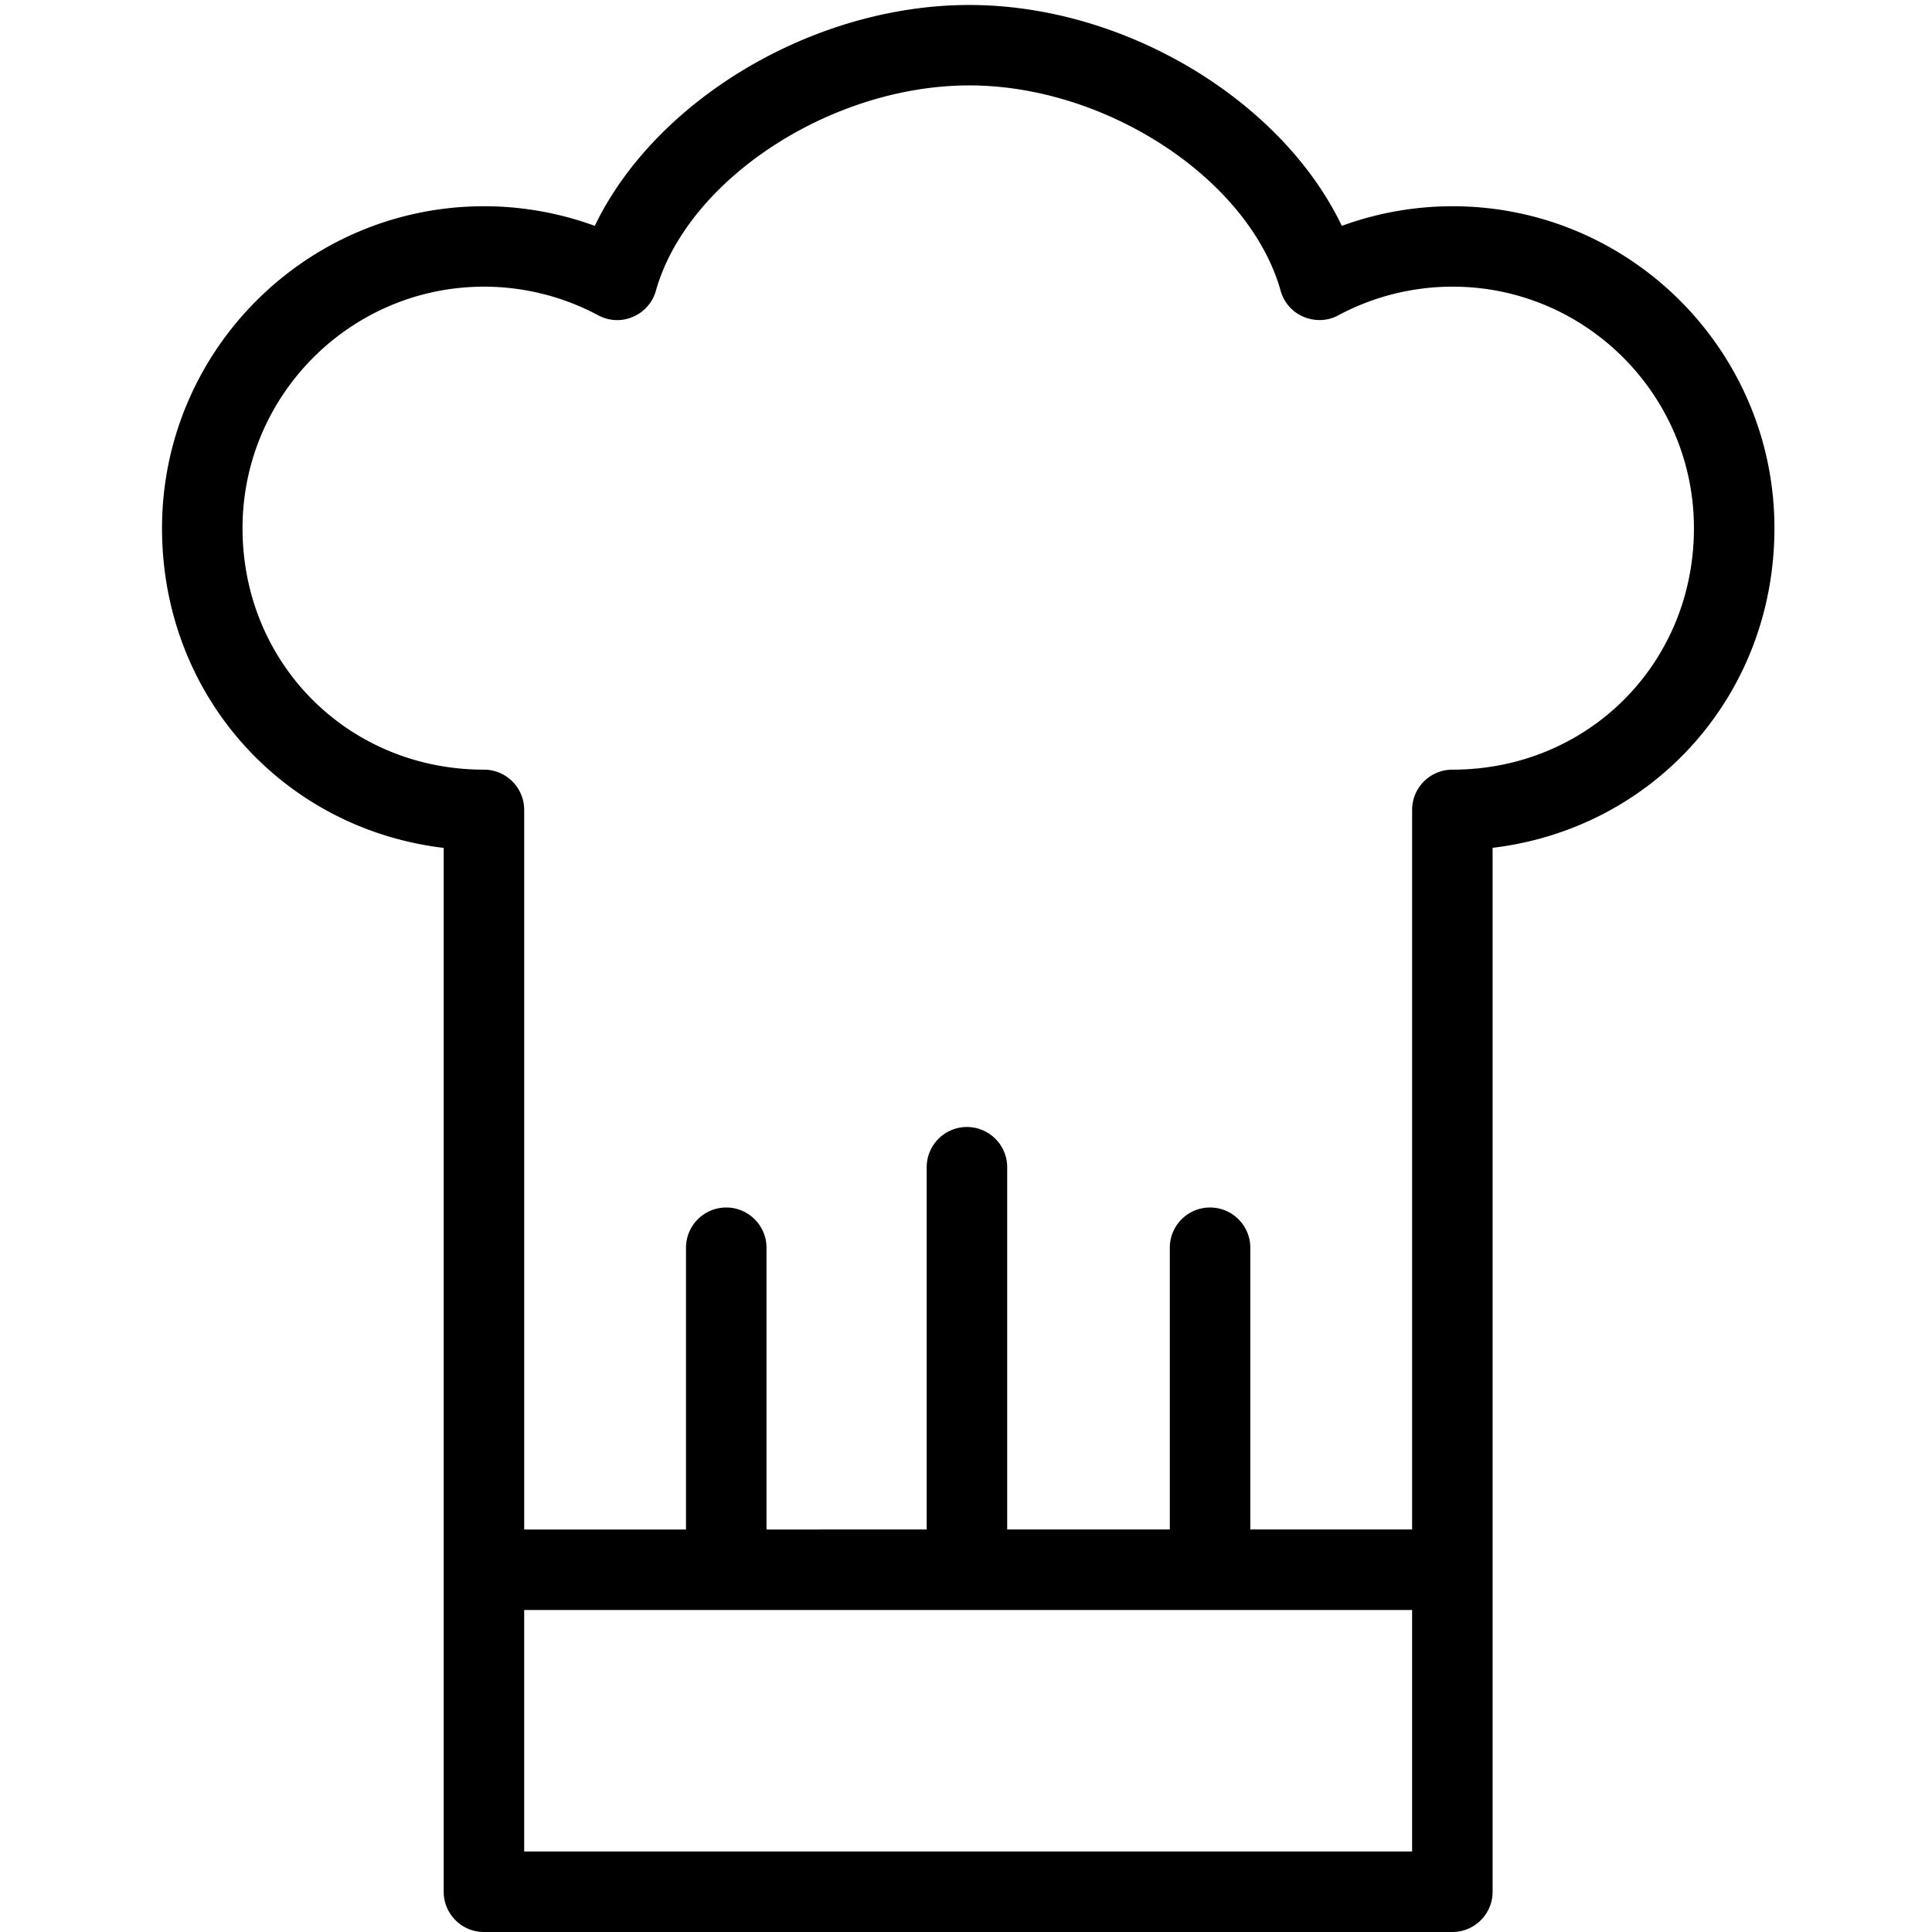
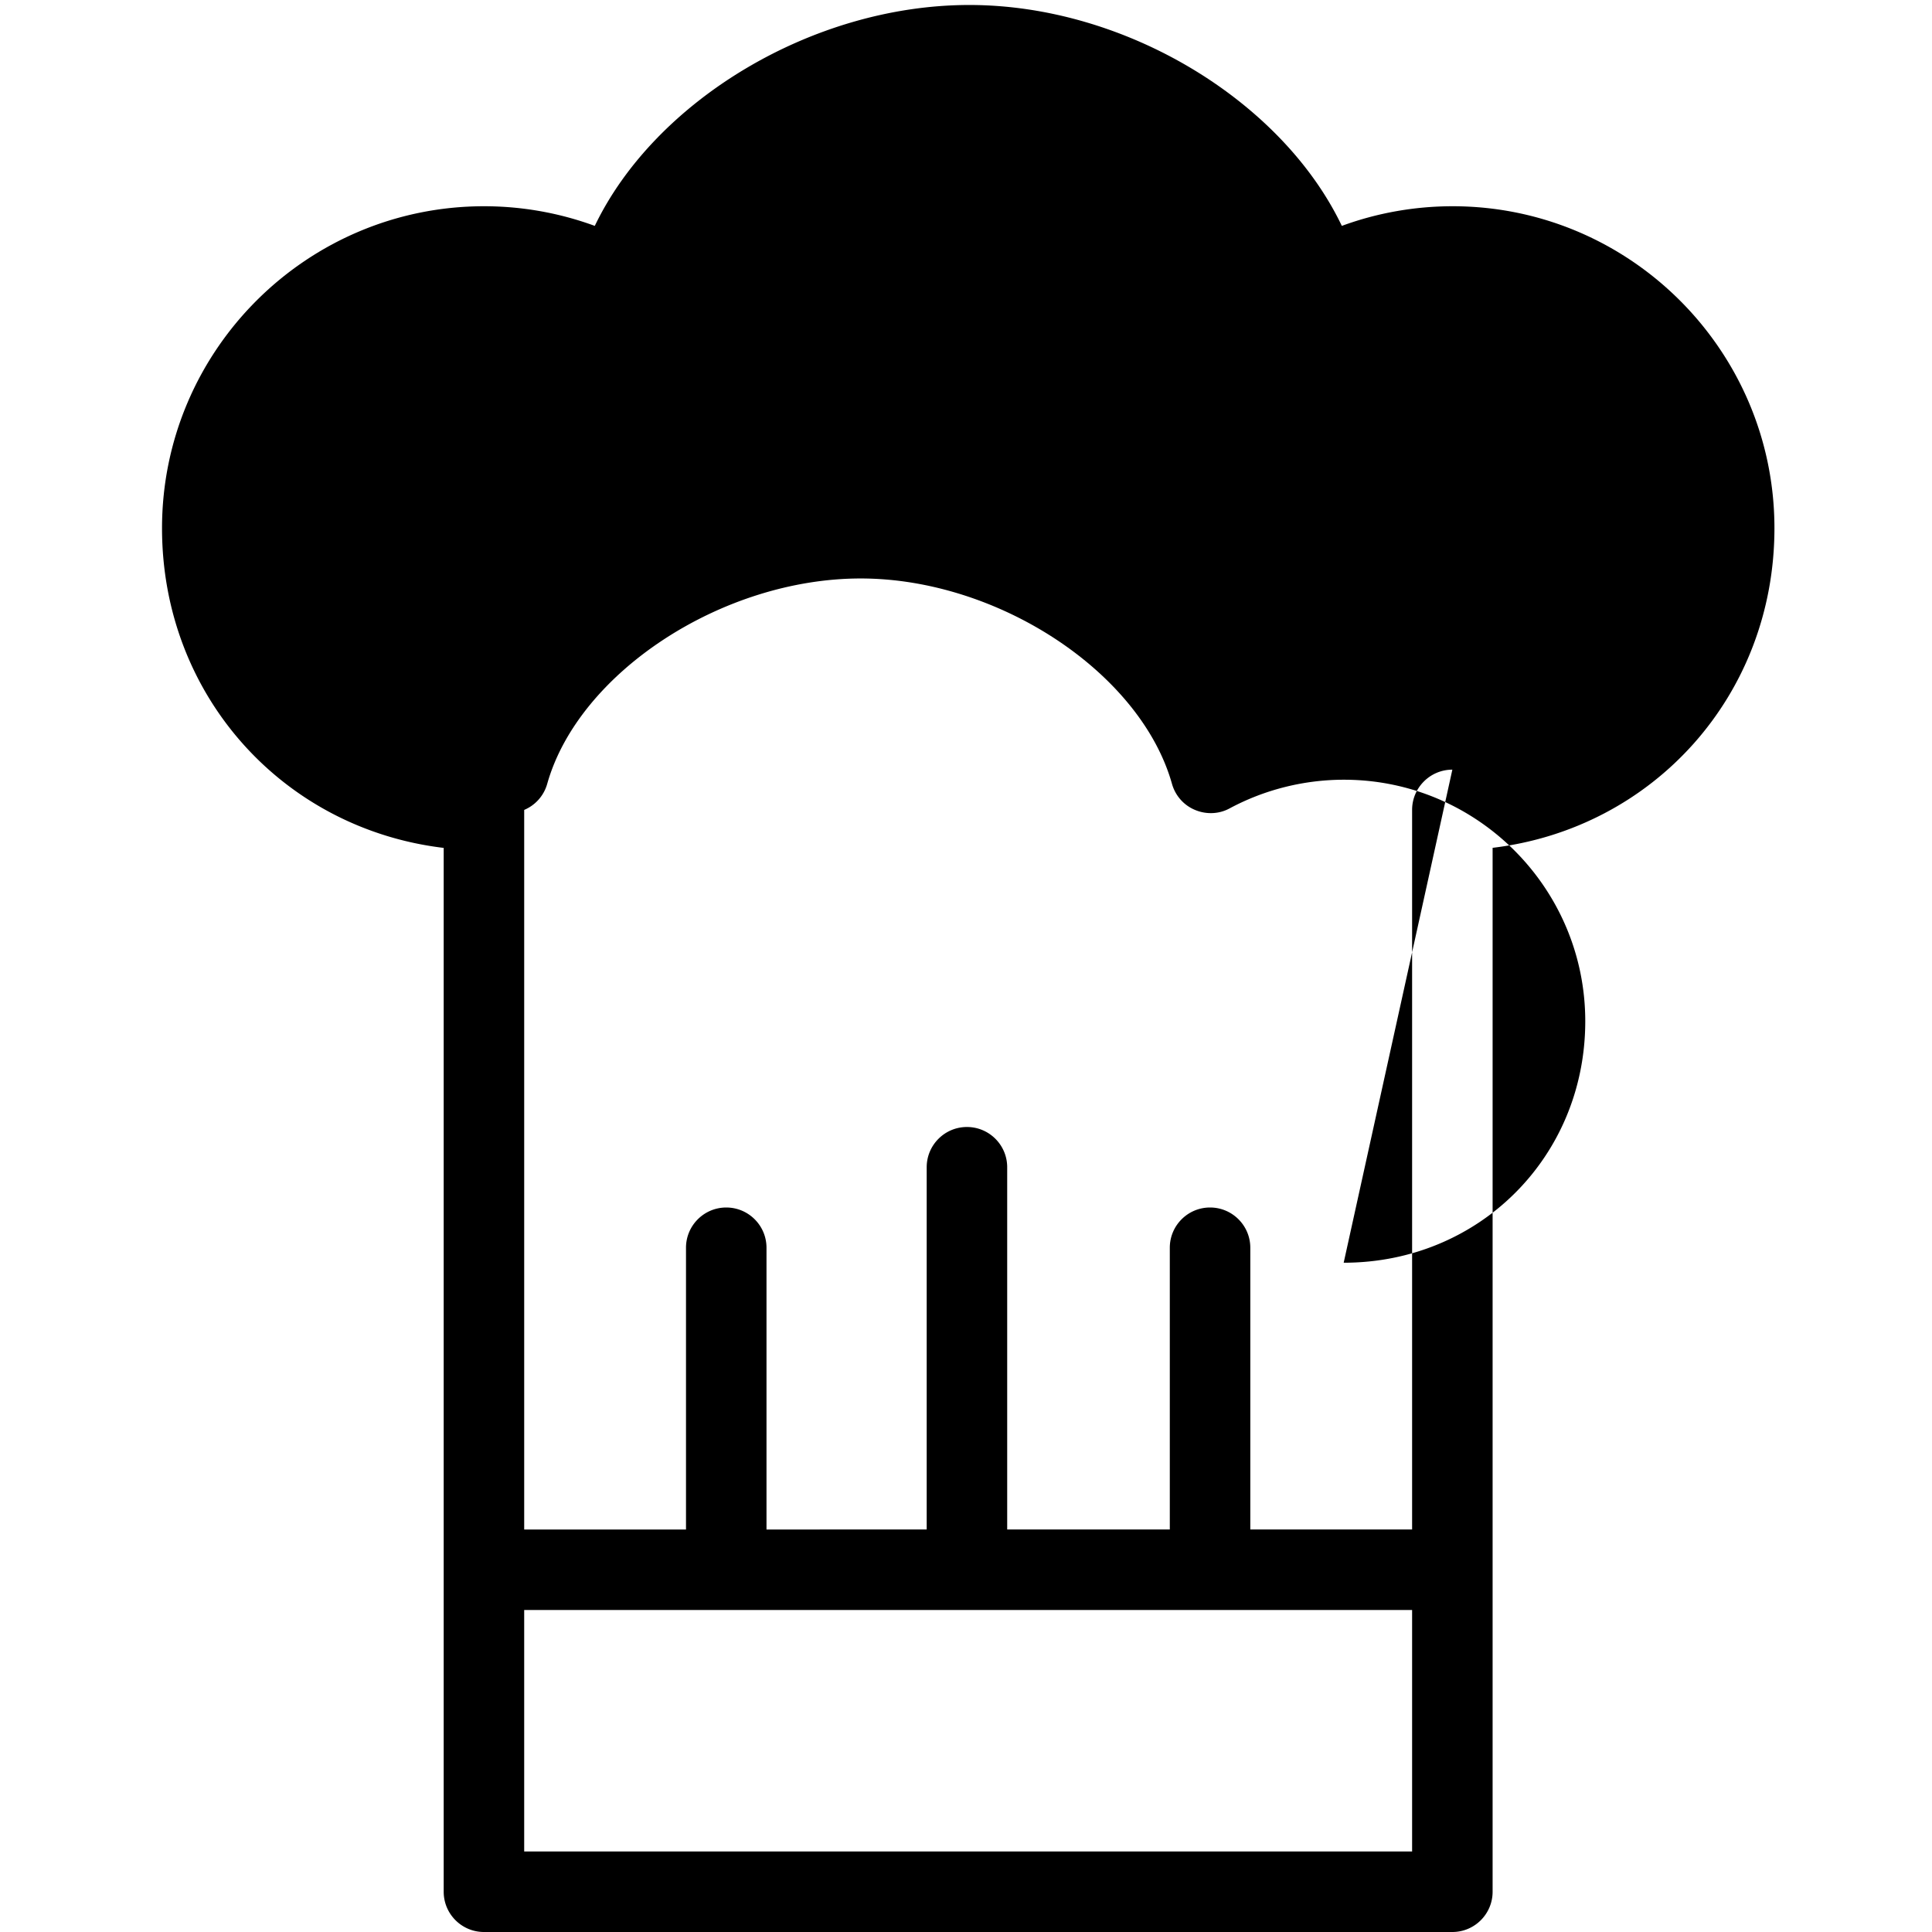
<svg xmlns="http://www.w3.org/2000/svg" width="2048" height="2048" viewBox="0 0 2048 2048">
  <title>ChefsHat</title>
-   <path d="M1539.816 218.624c-40.107 0-80.043 7.083-117.419 20.821C1358.91 106.752 1192.851 5.291 1027.56 5.291c-166.315 0-333.397 101.546-397.056 234.154a340.986 340.986 0 0 0-117.333-20.821c-188.246 0-341.419 153.088-341.419 341.333 0 176.896 128.085 318.464 298.581 338.859v1106.517c0 23.552 19.115 42.667 42.667 42.667h1026.56c23.552 0 42.667-19.115 42.667-42.667V898.731c170.581-20.395 298.752-161.878 298.752-338.859 0-188.16-153.088-341.248-341.163-341.248zm-984.15 1744.043v-256h941.227v256H555.667zM1539.56 815.872c-23.552 0-42.667 19.115-42.667 42.667v762.794h-171.52v-298.666c0-23.552-19.114-42.667-42.666-42.667-23.552 0-42.667 19.115-42.667 42.667v298.666h-172.373v-384c0-23.552-19.115-42.666-42.667-42.666-23.552 0-42.667 19.114-42.667 42.666v384H812.52v-298.666c0-23.552-19.115-42.667-42.667-42.667-23.552 0-42.666 19.115-42.666 42.667v298.666h-171.52V858.54c0-23.552-19.115-42.667-42.667-42.667-143.53 0-255.915-112.384-255.915-256 0-141.141 114.944-256 256.086-256 42.069 0 83.882 10.496 120.832 30.293 11.349 6.144 25.002 6.912 36.864 1.707a42.418 42.418 0 0 0 24.405-27.648c33.28-117.93 185.515-217.685 332.288-217.685 145.664 0 296.704 99.669 329.984 217.685 3.499 12.459 12.459 22.699 24.405 27.648 11.947 5.035 25.515 4.523 36.864-1.707 36.95-19.797 78.763-30.293 121.003-30.293 141.056 0 255.83 114.859 255.83 256 0 143.616-112.47 256-256.086 256z" fill="#000" fill-rule="evenodd" />
+   <path d="M1539.816 218.624c-40.107 0-80.043 7.083-117.419 20.821C1358.91 106.752 1192.851 5.291 1027.56 5.291c-166.315 0-333.397 101.546-397.056 234.154a340.986 340.986 0 0 0-117.333-20.821c-188.246 0-341.419 153.088-341.419 341.333 0 176.896 128.085 318.464 298.581 338.859v1106.517c0 23.552 19.115 42.667 42.667 42.667h1026.56c23.552 0 42.667-19.115 42.667-42.667V898.731c170.581-20.395 298.752-161.878 298.752-338.859 0-188.16-153.088-341.248-341.163-341.248zm-984.15 1744.043v-256h941.227v256H555.667zM1539.56 815.872c-23.552 0-42.667 19.115-42.667 42.667v762.794h-171.52v-298.666c0-23.552-19.114-42.667-42.666-42.667-23.552 0-42.667 19.115-42.667 42.667v298.666h-172.373v-384c0-23.552-19.115-42.666-42.667-42.666-23.552 0-42.667 19.114-42.667 42.666v384H812.52v-298.666c0-23.552-19.115-42.667-42.667-42.667-23.552 0-42.666 19.115-42.666 42.667v298.666h-171.52V858.54a42.418 42.418 0 0 0 24.405-27.648c33.28-117.93 185.515-217.685 332.288-217.685 145.664 0 296.704 99.669 329.984 217.685 3.499 12.459 12.459 22.699 24.405 27.648 11.947 5.035 25.515 4.523 36.864-1.707 36.95-19.797 78.763-30.293 121.003-30.293 141.056 0 255.83 114.859 255.83 256 0 143.616-112.47 256-256.086 256z" fill="#000" fill-rule="evenodd" />
</svg>